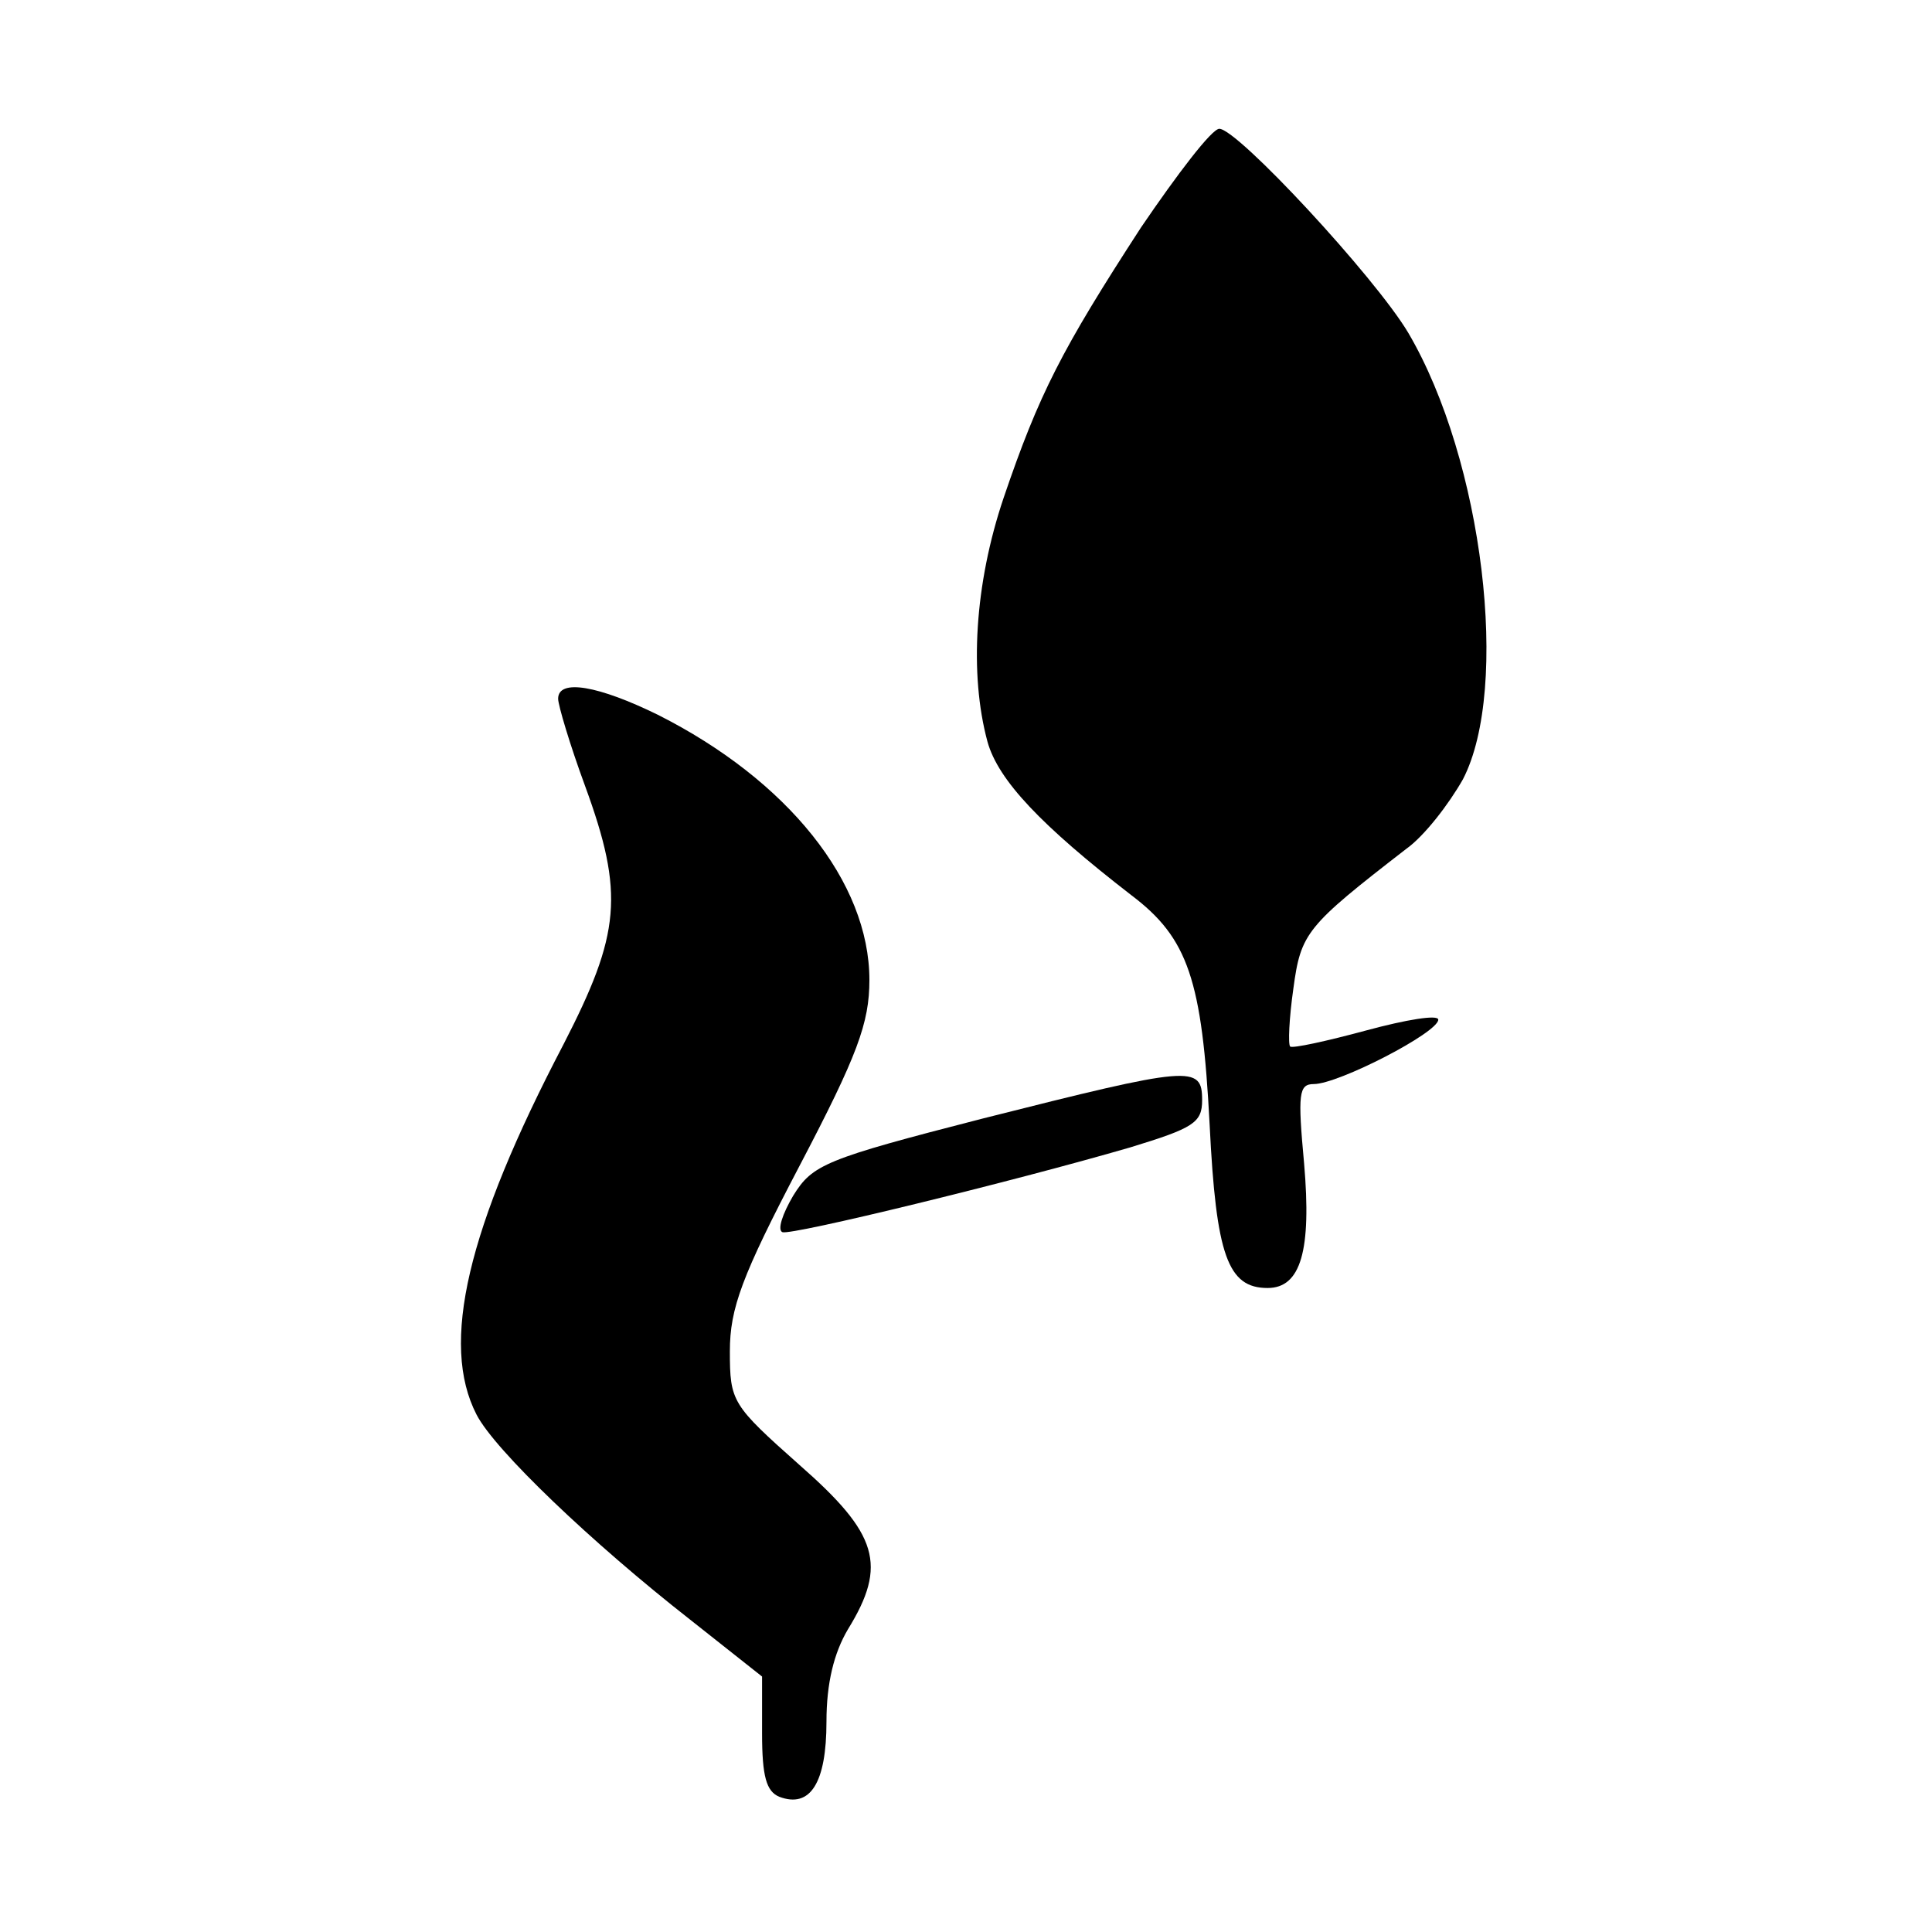
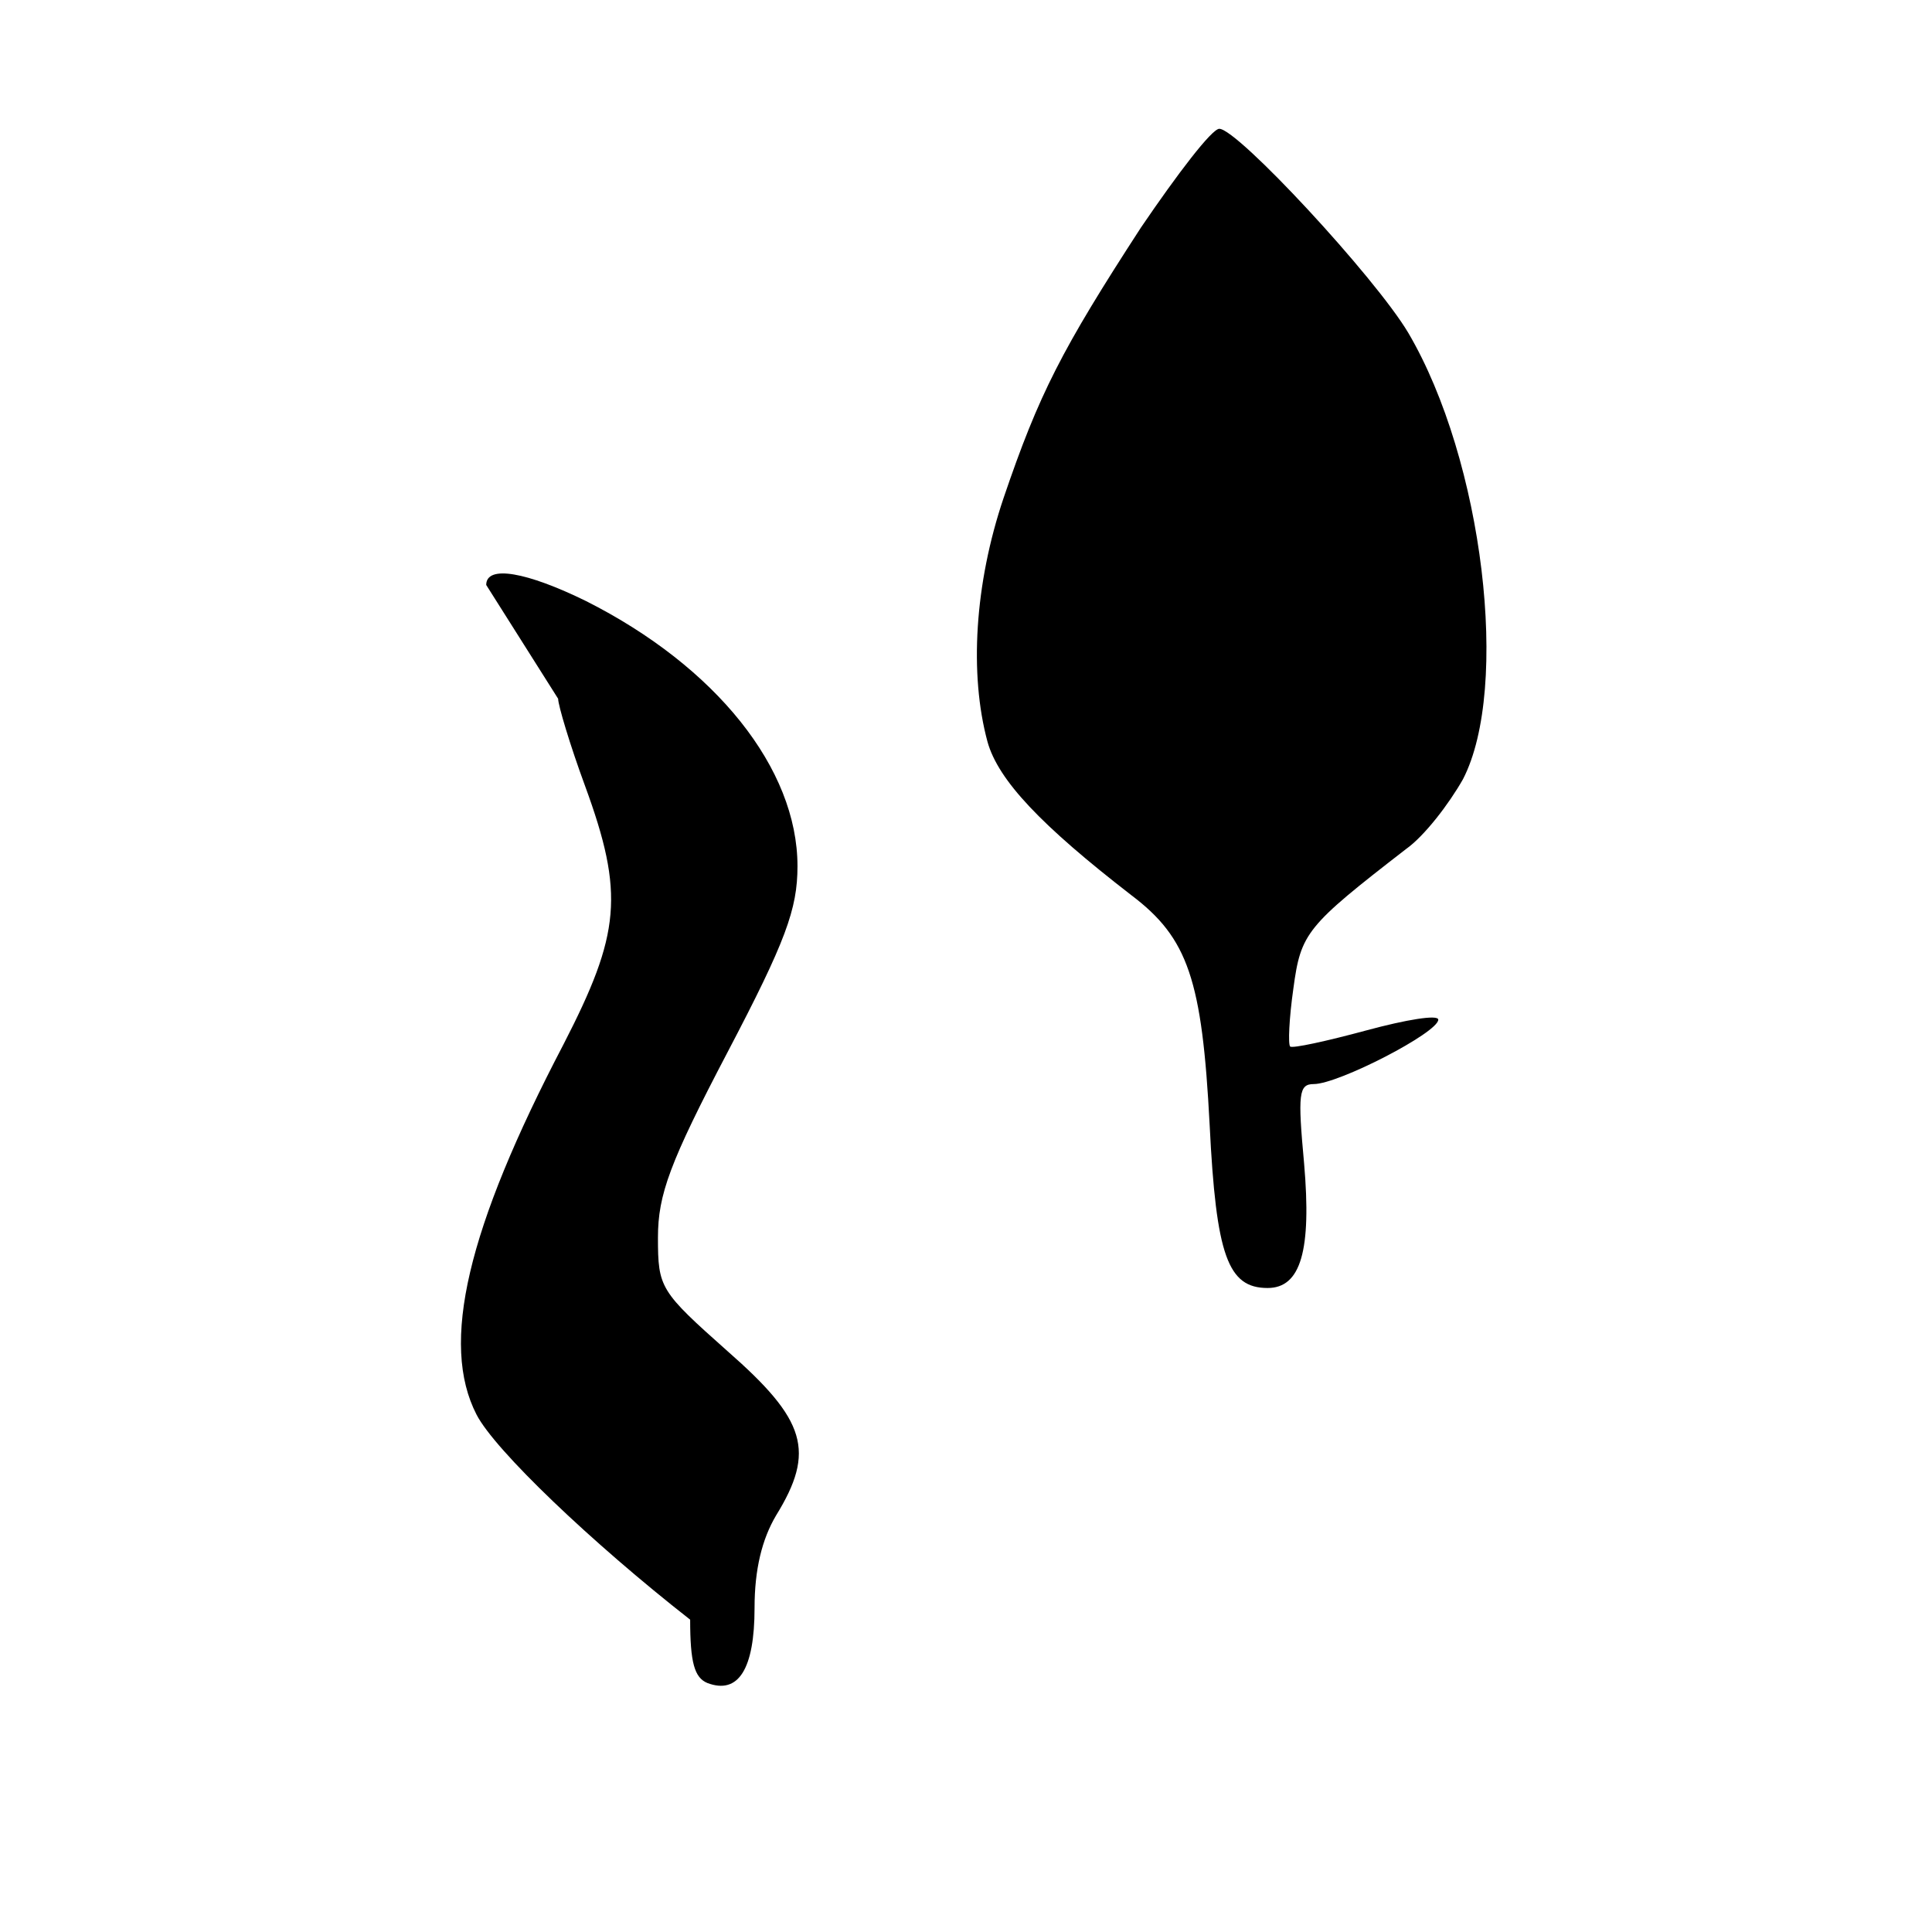
<svg xmlns="http://www.w3.org/2000/svg" version="1.0" width="180pt" height="180pt" viewBox="0 0 180 180" preserveAspectRatio="xMidYMid meet">
  <g transform="translate(0,180) scale(0.1,-0.1)" fill="#000000" stroke="none">
    <path d="M1063 1588 c-74 -114 -95 -155 -128 -252 -27 -80 -32 -164 -15 -227 10 -36 50 -78 134 -143 53 -40 66 -79 73 -214 6 -122 17 -152 54 -152 31 0 41 35 34 116 -6 65 -5 74 9 74 23 0 116 48 116 60 0 5 -30 0 -67 -10 -37 -10 -69 -17 -71 -15 -2 2 -1 26 3 54 7 52 12 58 105 130 17 12 40 42 53 65 44 85 19 297 -51 416 -31 52 -159 190 -176 190 -7 0 -39 -42 -73 -92z" />
-     <path d="M520 1149 c0 -6 11 -43 25 -81 37 -101 33 -138 -20 -241 -90 -172 -115 -279 -81 -345 17 -33 107 -119 199 -191 l67 -53 0 -53 c0 -40 4 -54 16 -59 29 -11 44 13 44 70 0 36 7 64 20 86 37 60 28 89 -45 153 -63 56 -65 59 -65 106 0 40 11 70 65 173 54 103 65 133 65 173 0 91 -76 186 -197 247 -55 27 -93 34 -93 15z" />
-     <path d="M916 758 c-148 -38 -159 -43 -177 -72 -10 -17 -15 -32 -10 -34 9 -3 214 47 324 79 59 18 67 23 67 44 0 33 -10 32 -204 -17z" />
+     <path d="M520 1149 c0 -6 11 -43 25 -81 37 -101 33 -138 -20 -241 -90 -172 -115 -279 -81 -345 17 -33 107 -119 199 -191 c0 -40 4 -54 16 -59 29 -11 44 13 44 70 0 36 7 64 20 86 37 60 28 89 -45 153 -63 56 -65 59 -65 106 0 40 11 70 65 173 54 103 65 133 65 173 0 91 -76 186 -197 247 -55 27 -93 34 -93 15z" />
  </g>
</svg>